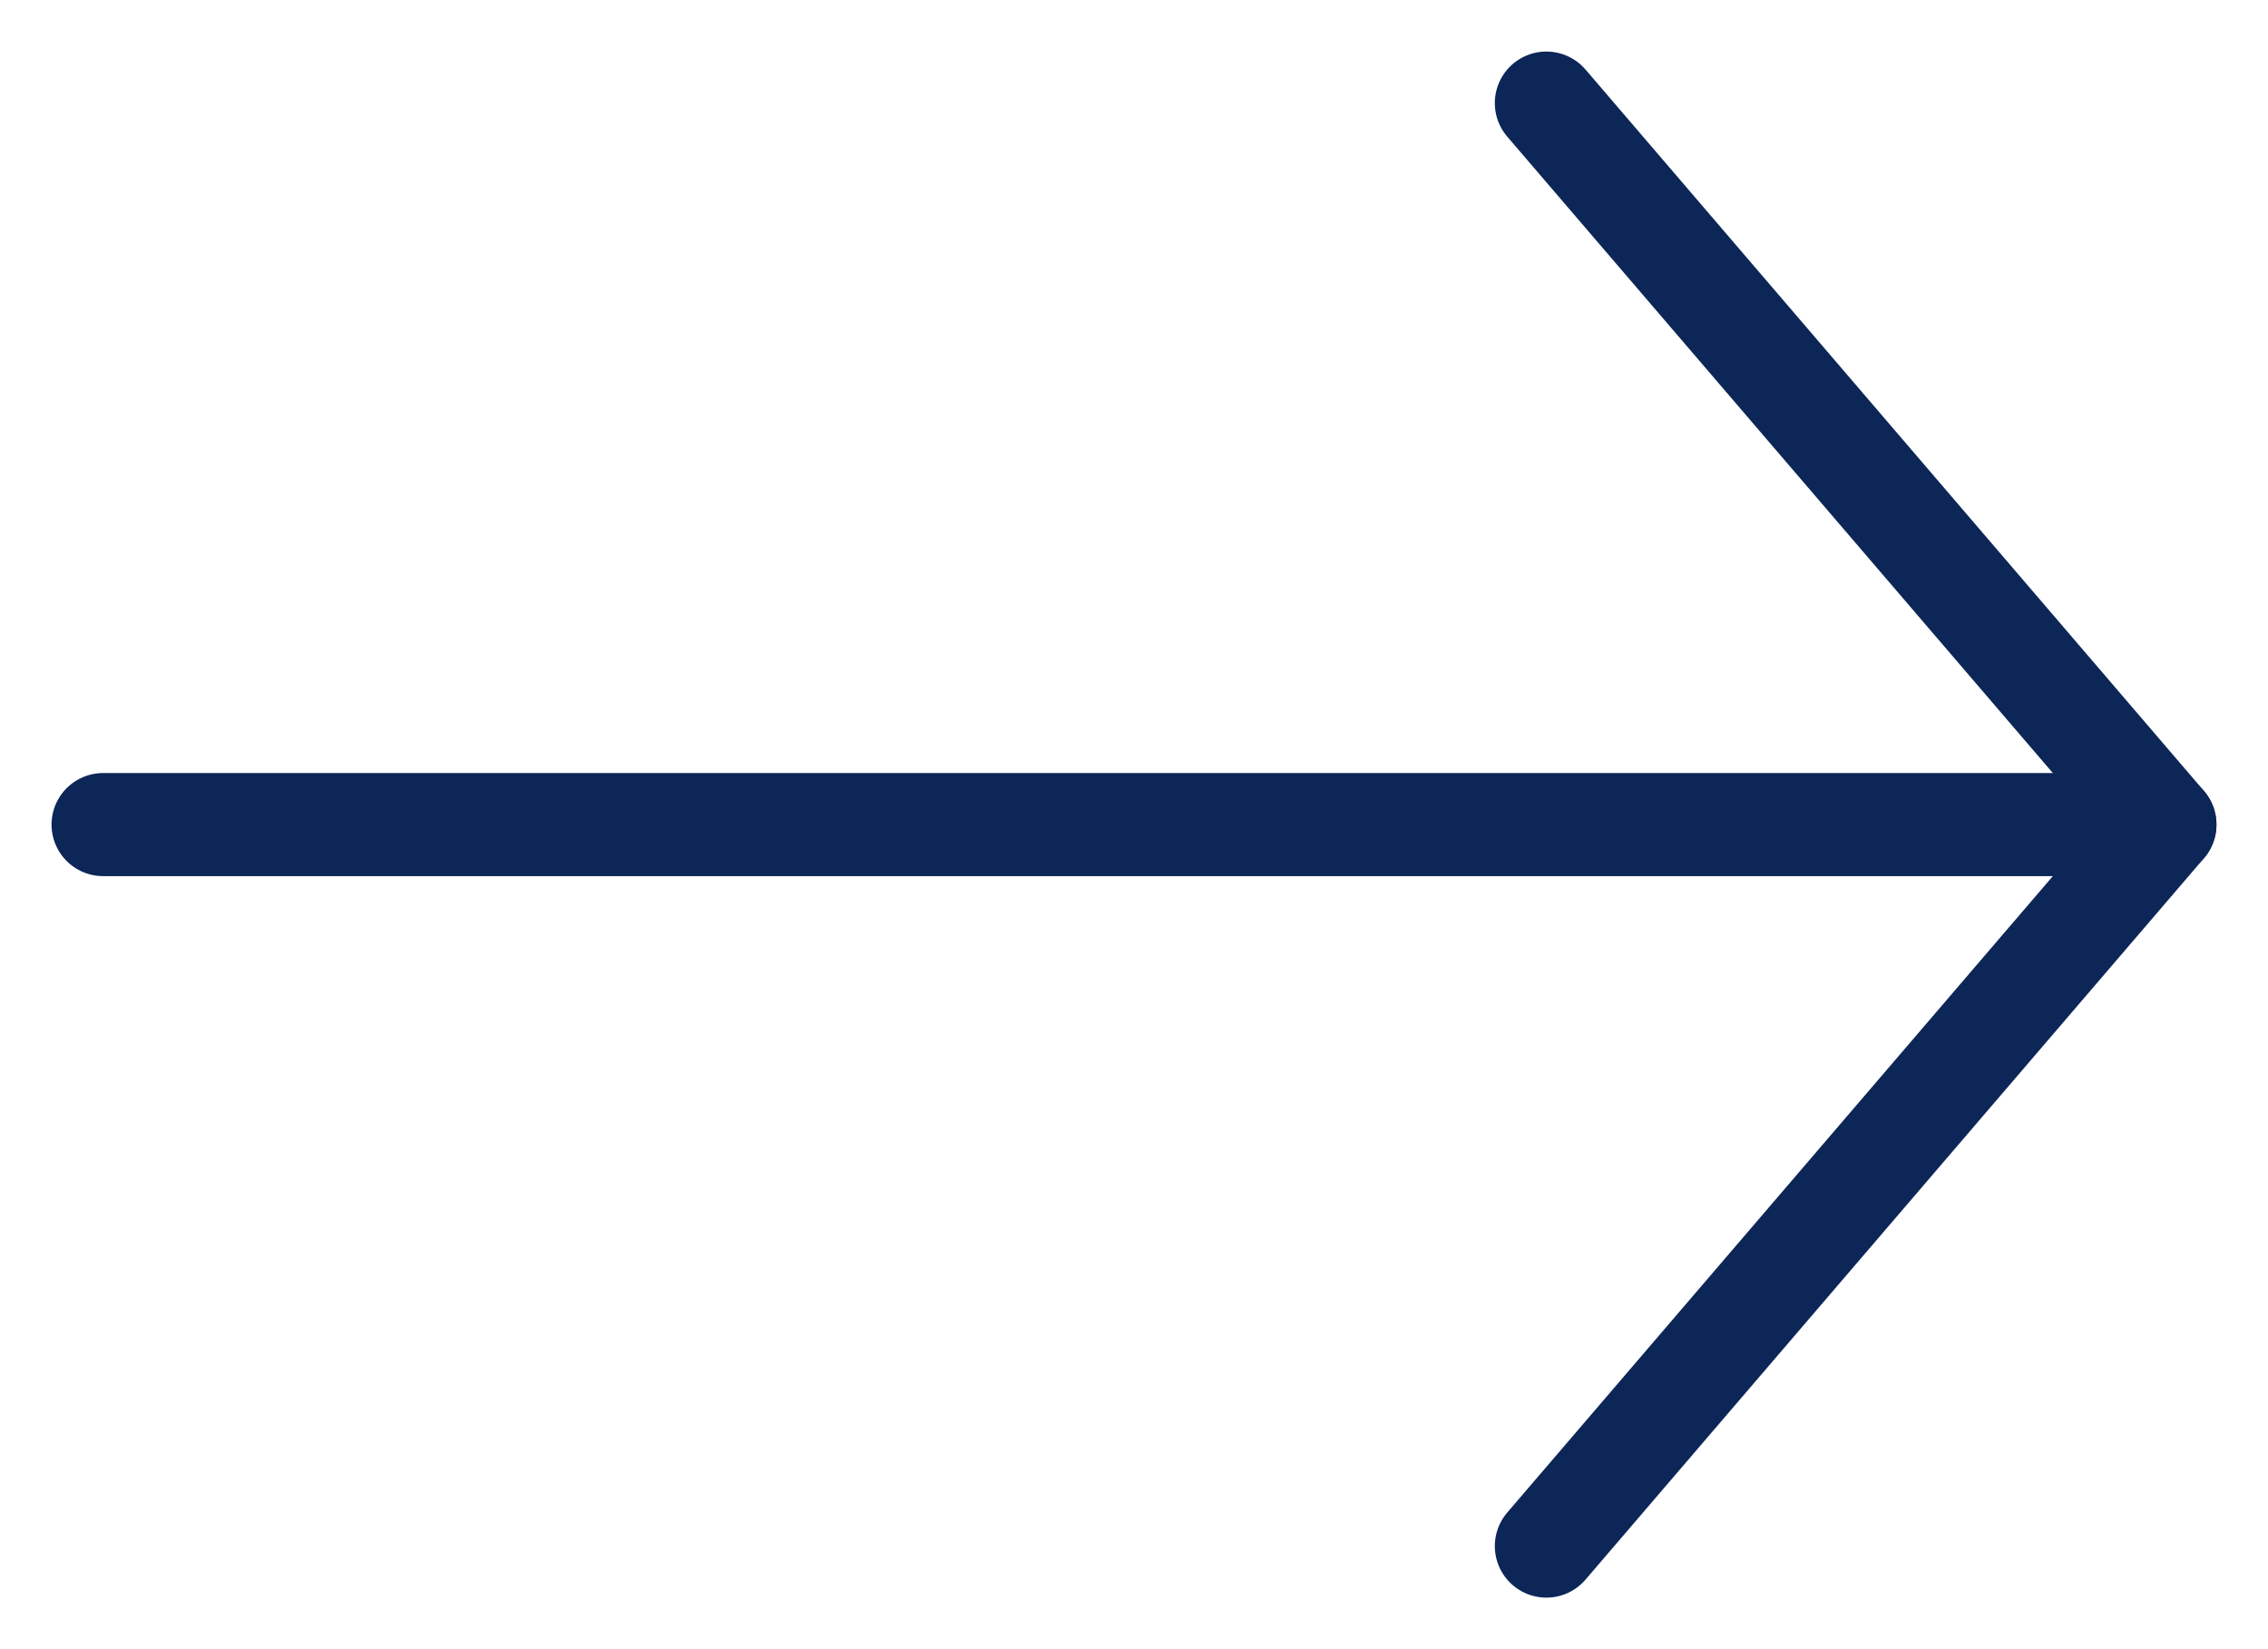
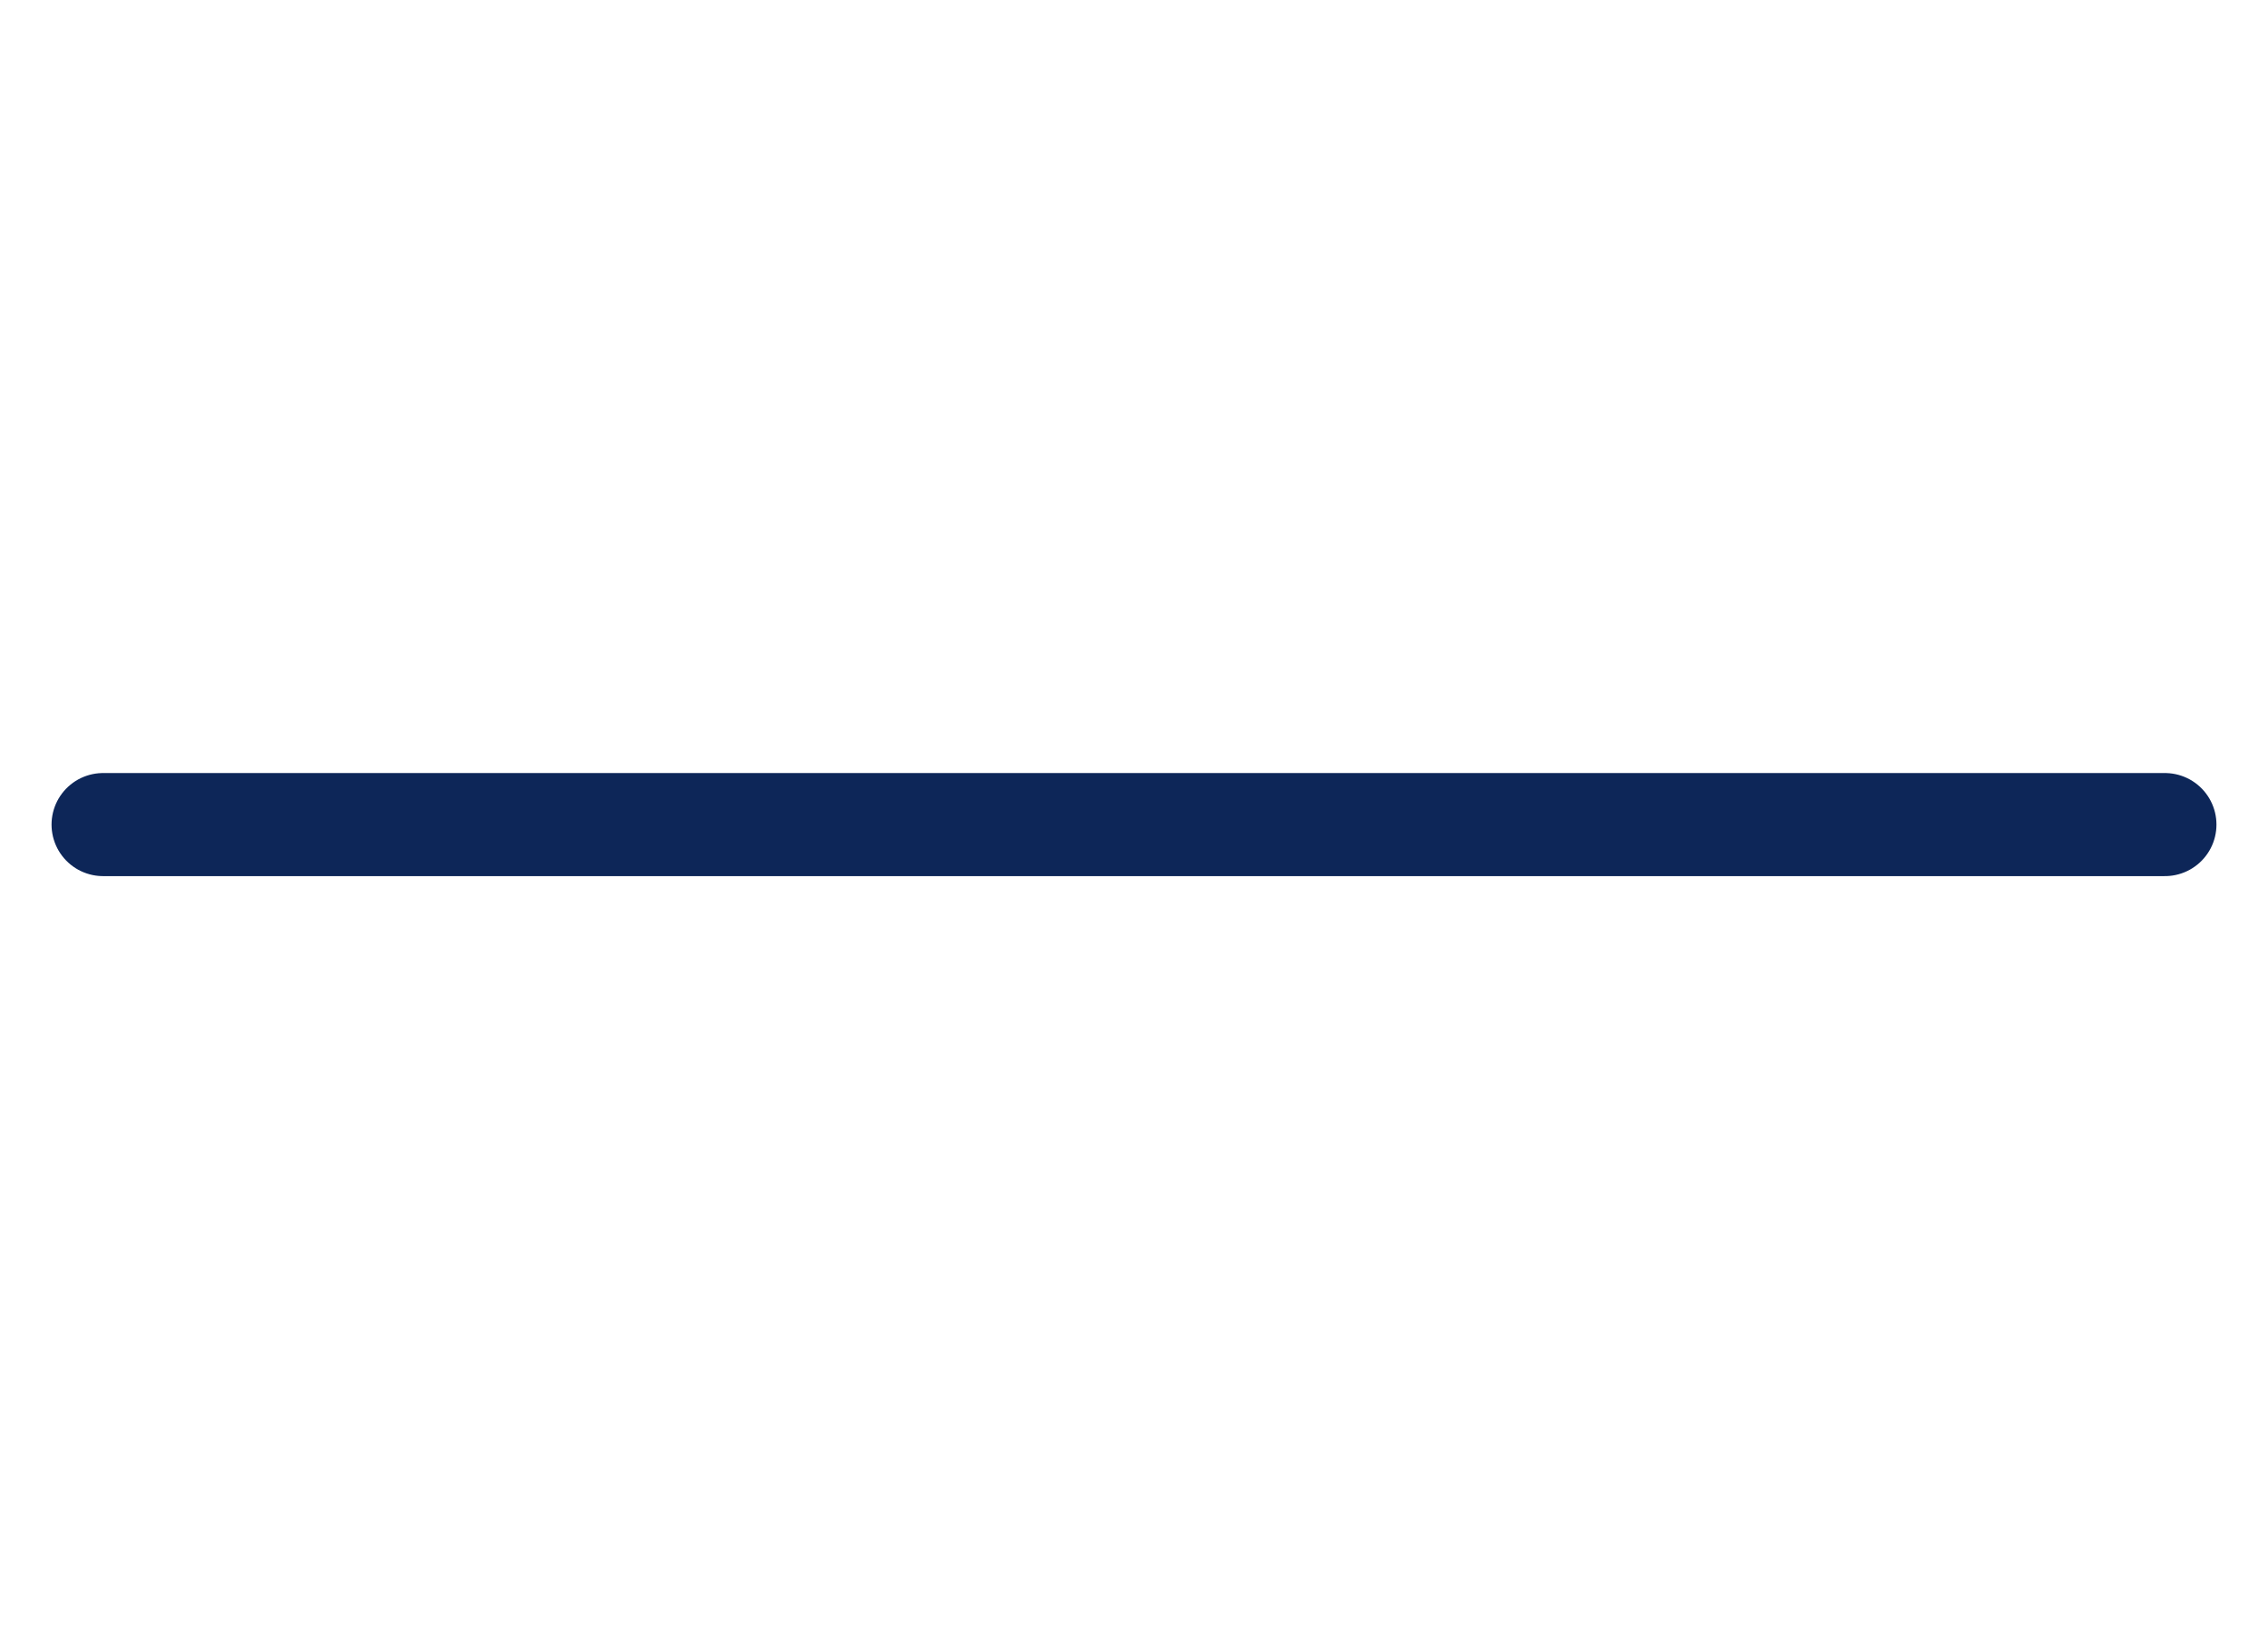
<svg xmlns="http://www.w3.org/2000/svg" width="22" height="16" viewBox="0 0 22 16" fill="none">
-   <path d="M15 15L21 8L15 1" stroke="#0D2658" stroke-linecap="round" stroke-linejoin="round" />
  <path d="M21 8H1" stroke="#0D2658" stroke-linecap="round" stroke-linejoin="round" />
</svg>